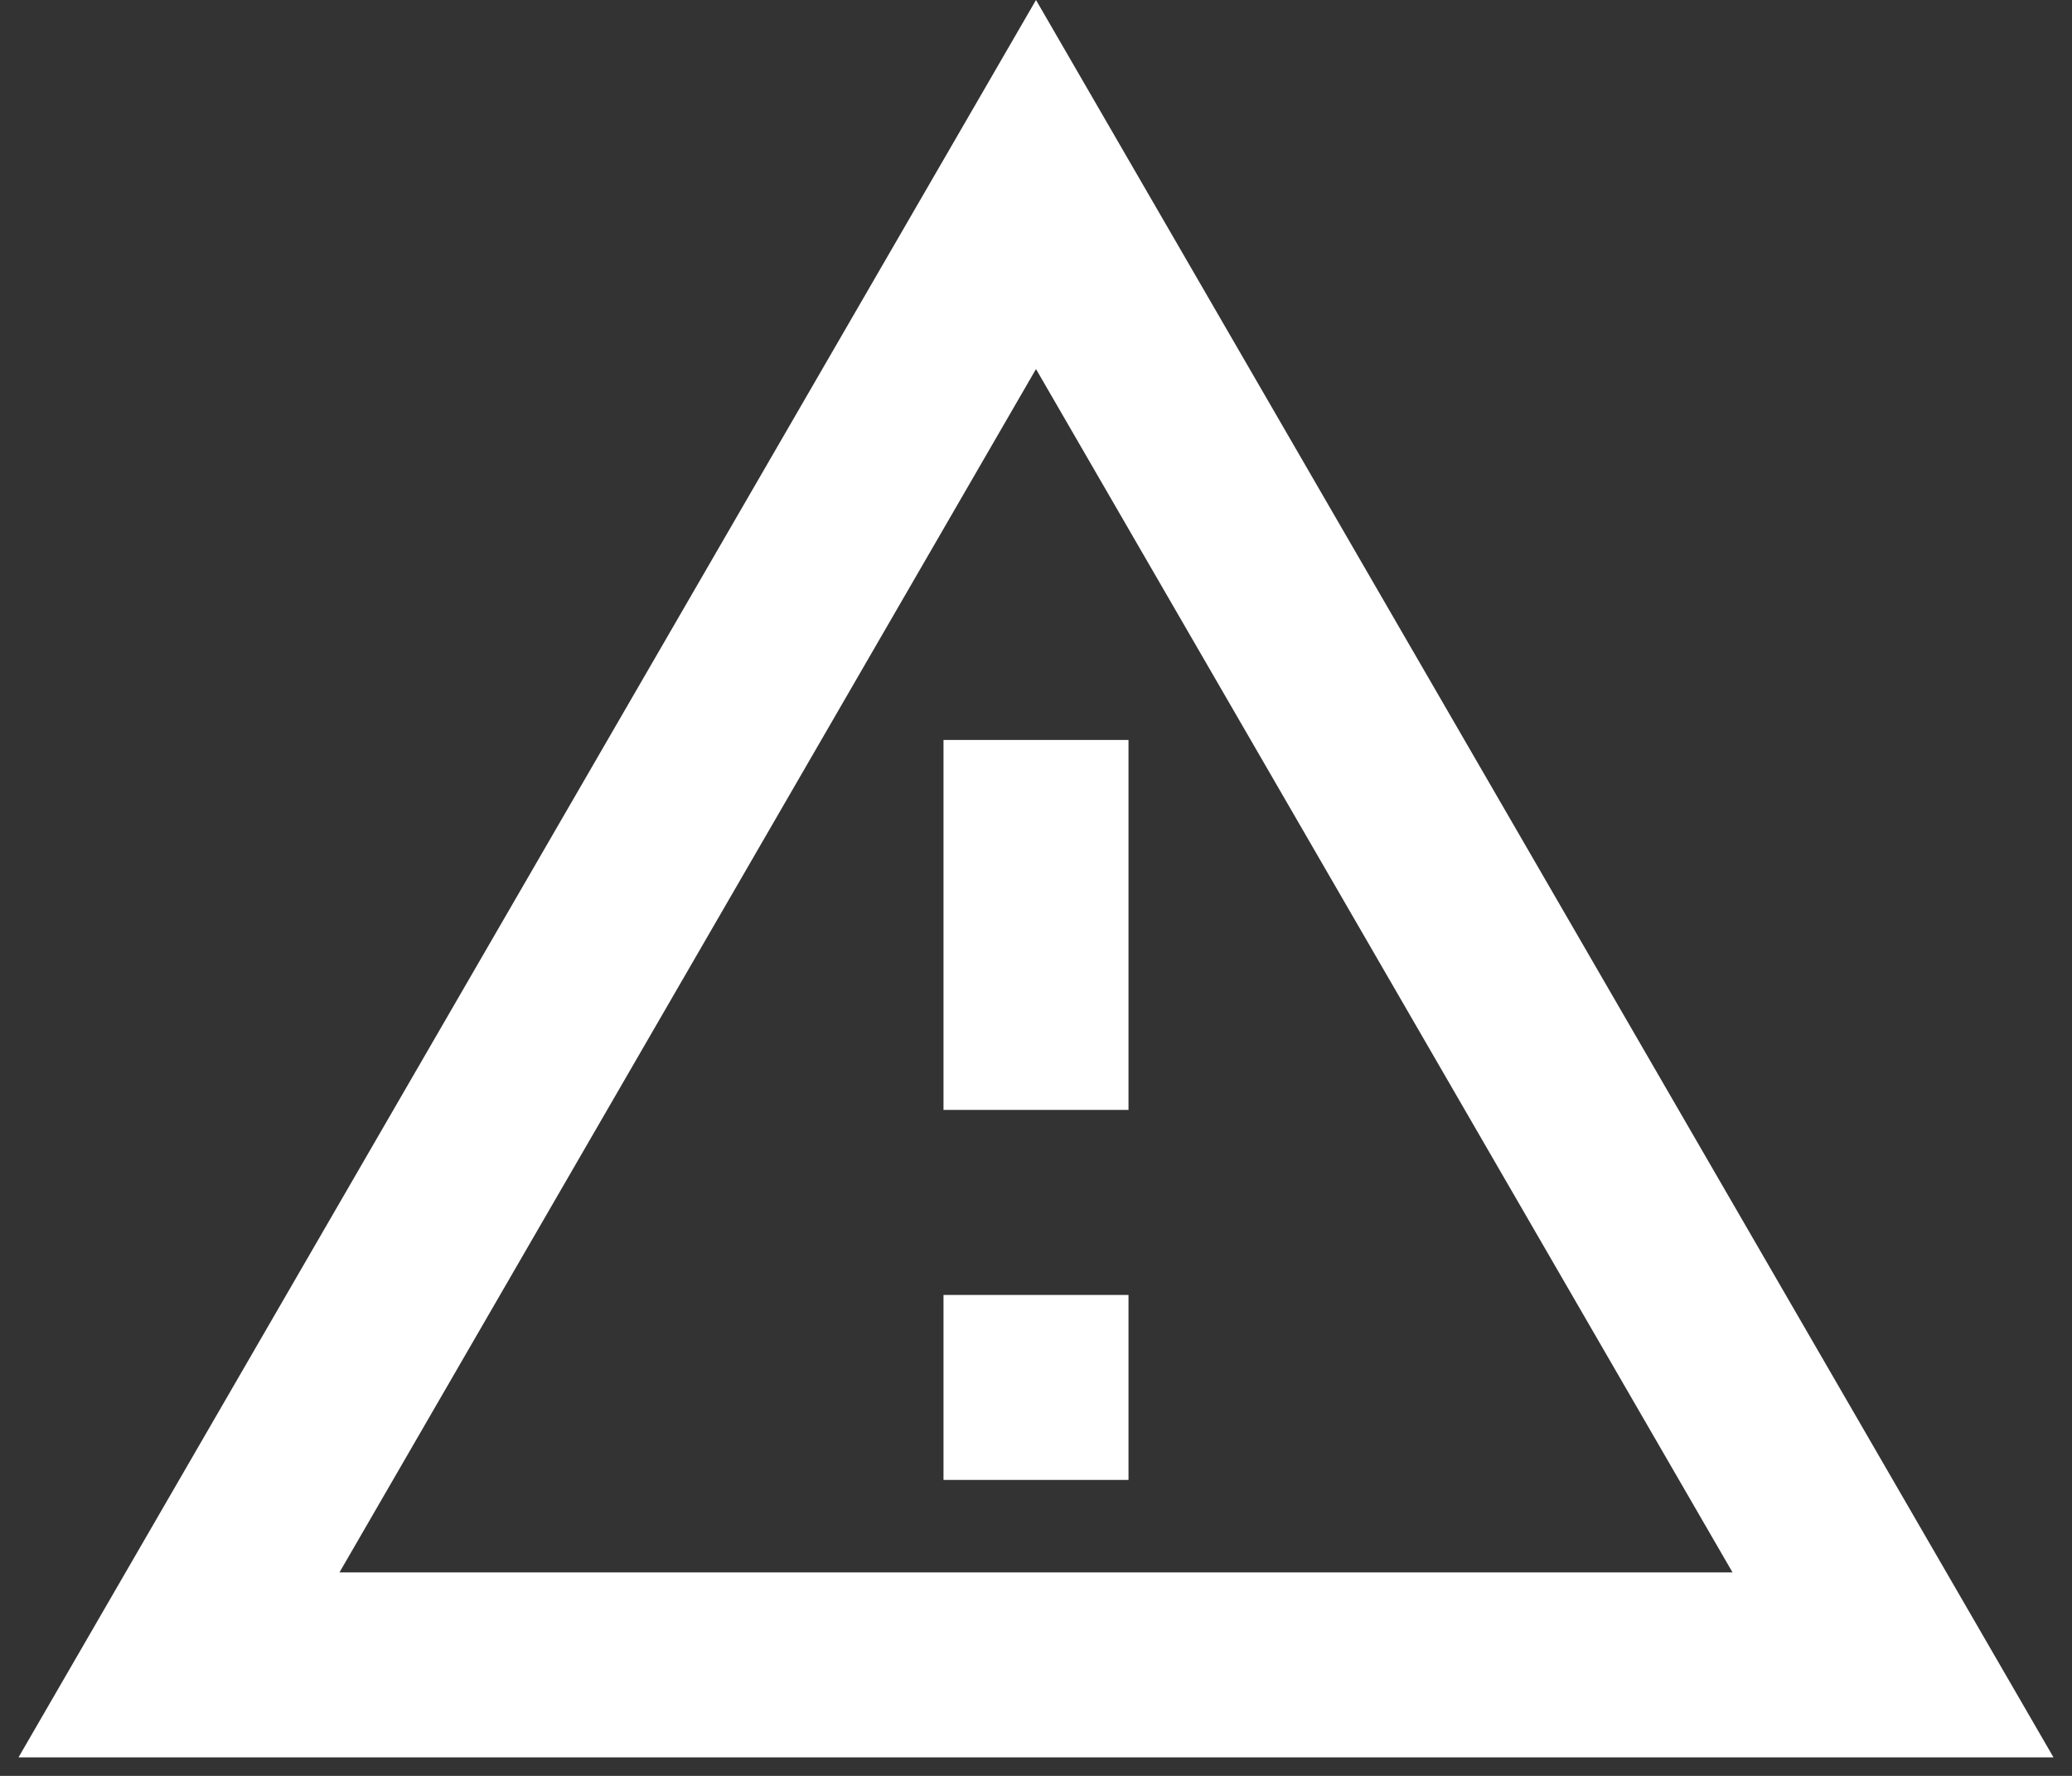
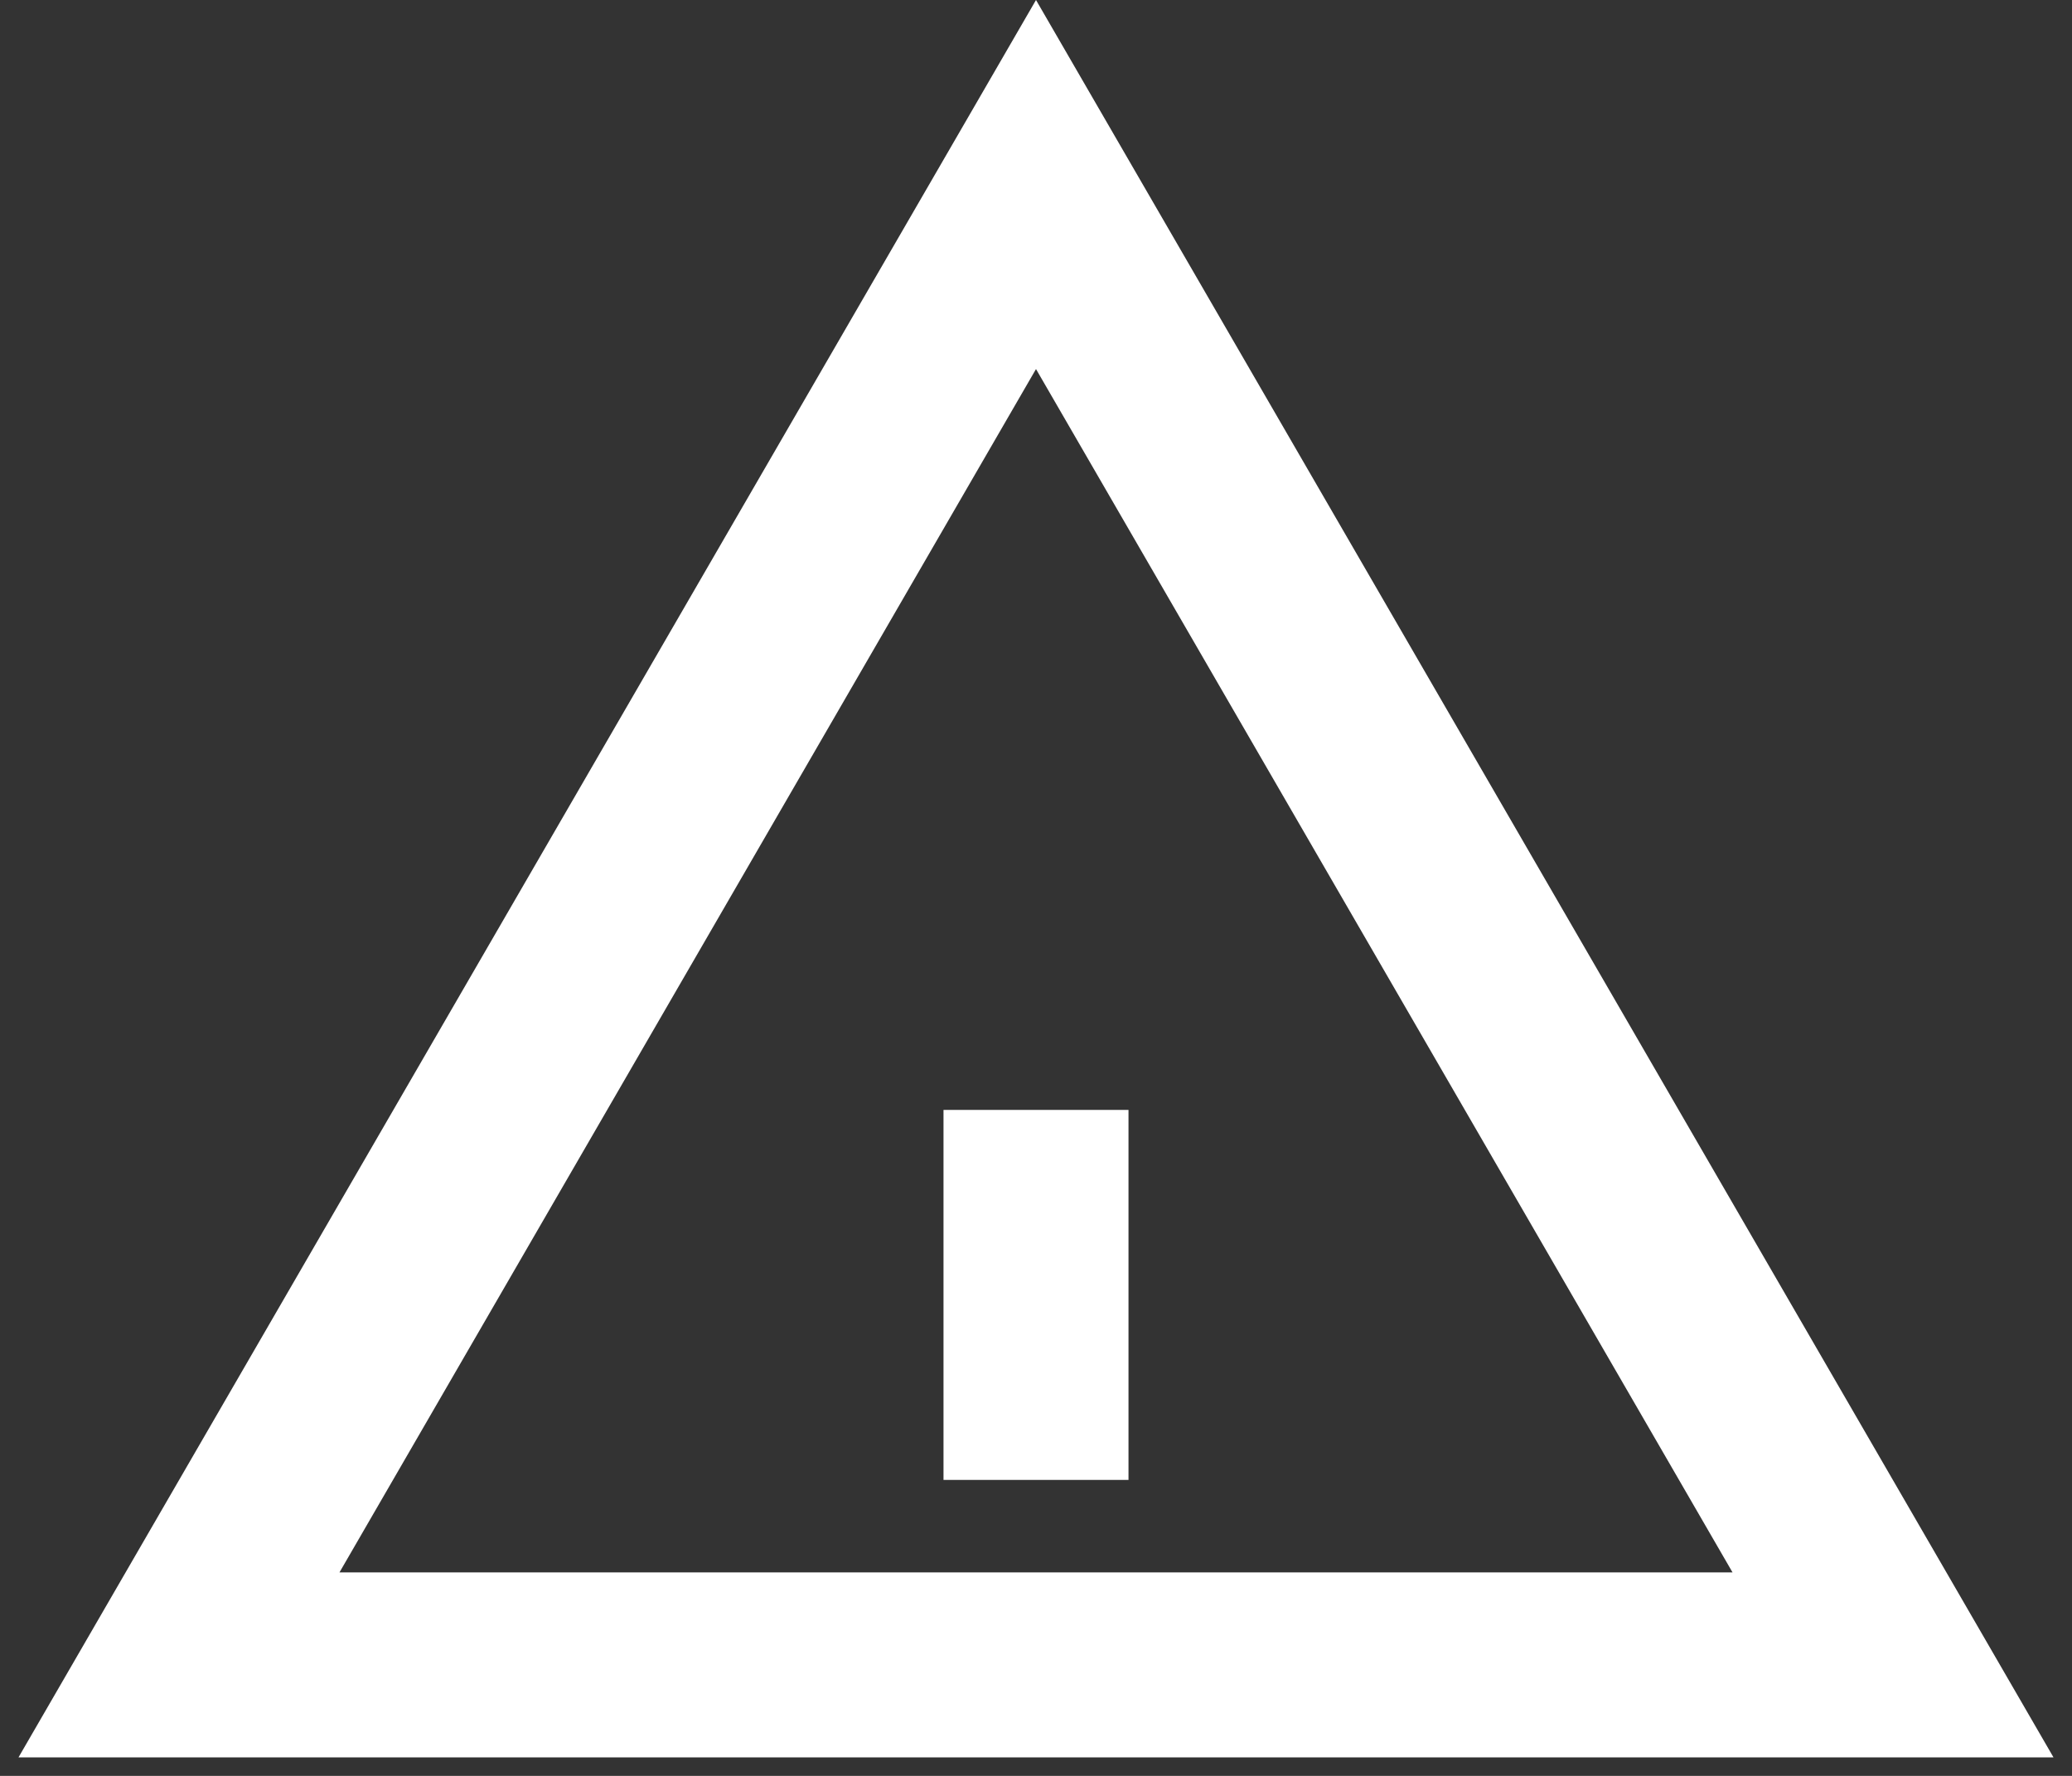
<svg xmlns="http://www.w3.org/2000/svg" width="56" height="48" viewBox="0 0 56 48" fill="none">
  <rect x="0" y="0" width="56" height="48" fill="#333333" stroke="none" />
-   <path d="M28 9.975L46.825 42.5H9.175L28 9.975ZM28 0L0.5 47.5H55.5L28 0ZM30.5 35H25.5V40H30.5V35ZM30.5 20H25.5V30H30.5V20Z" fill="white" />
+   <path d="M28 9.975L46.825 42.5H9.175L28 9.975ZM28 0L0.5 47.5H55.5L28 0ZM30.5 35H25.5V40H30.5V35ZH25.5V30H30.5V20Z" fill="white" />
</svg>